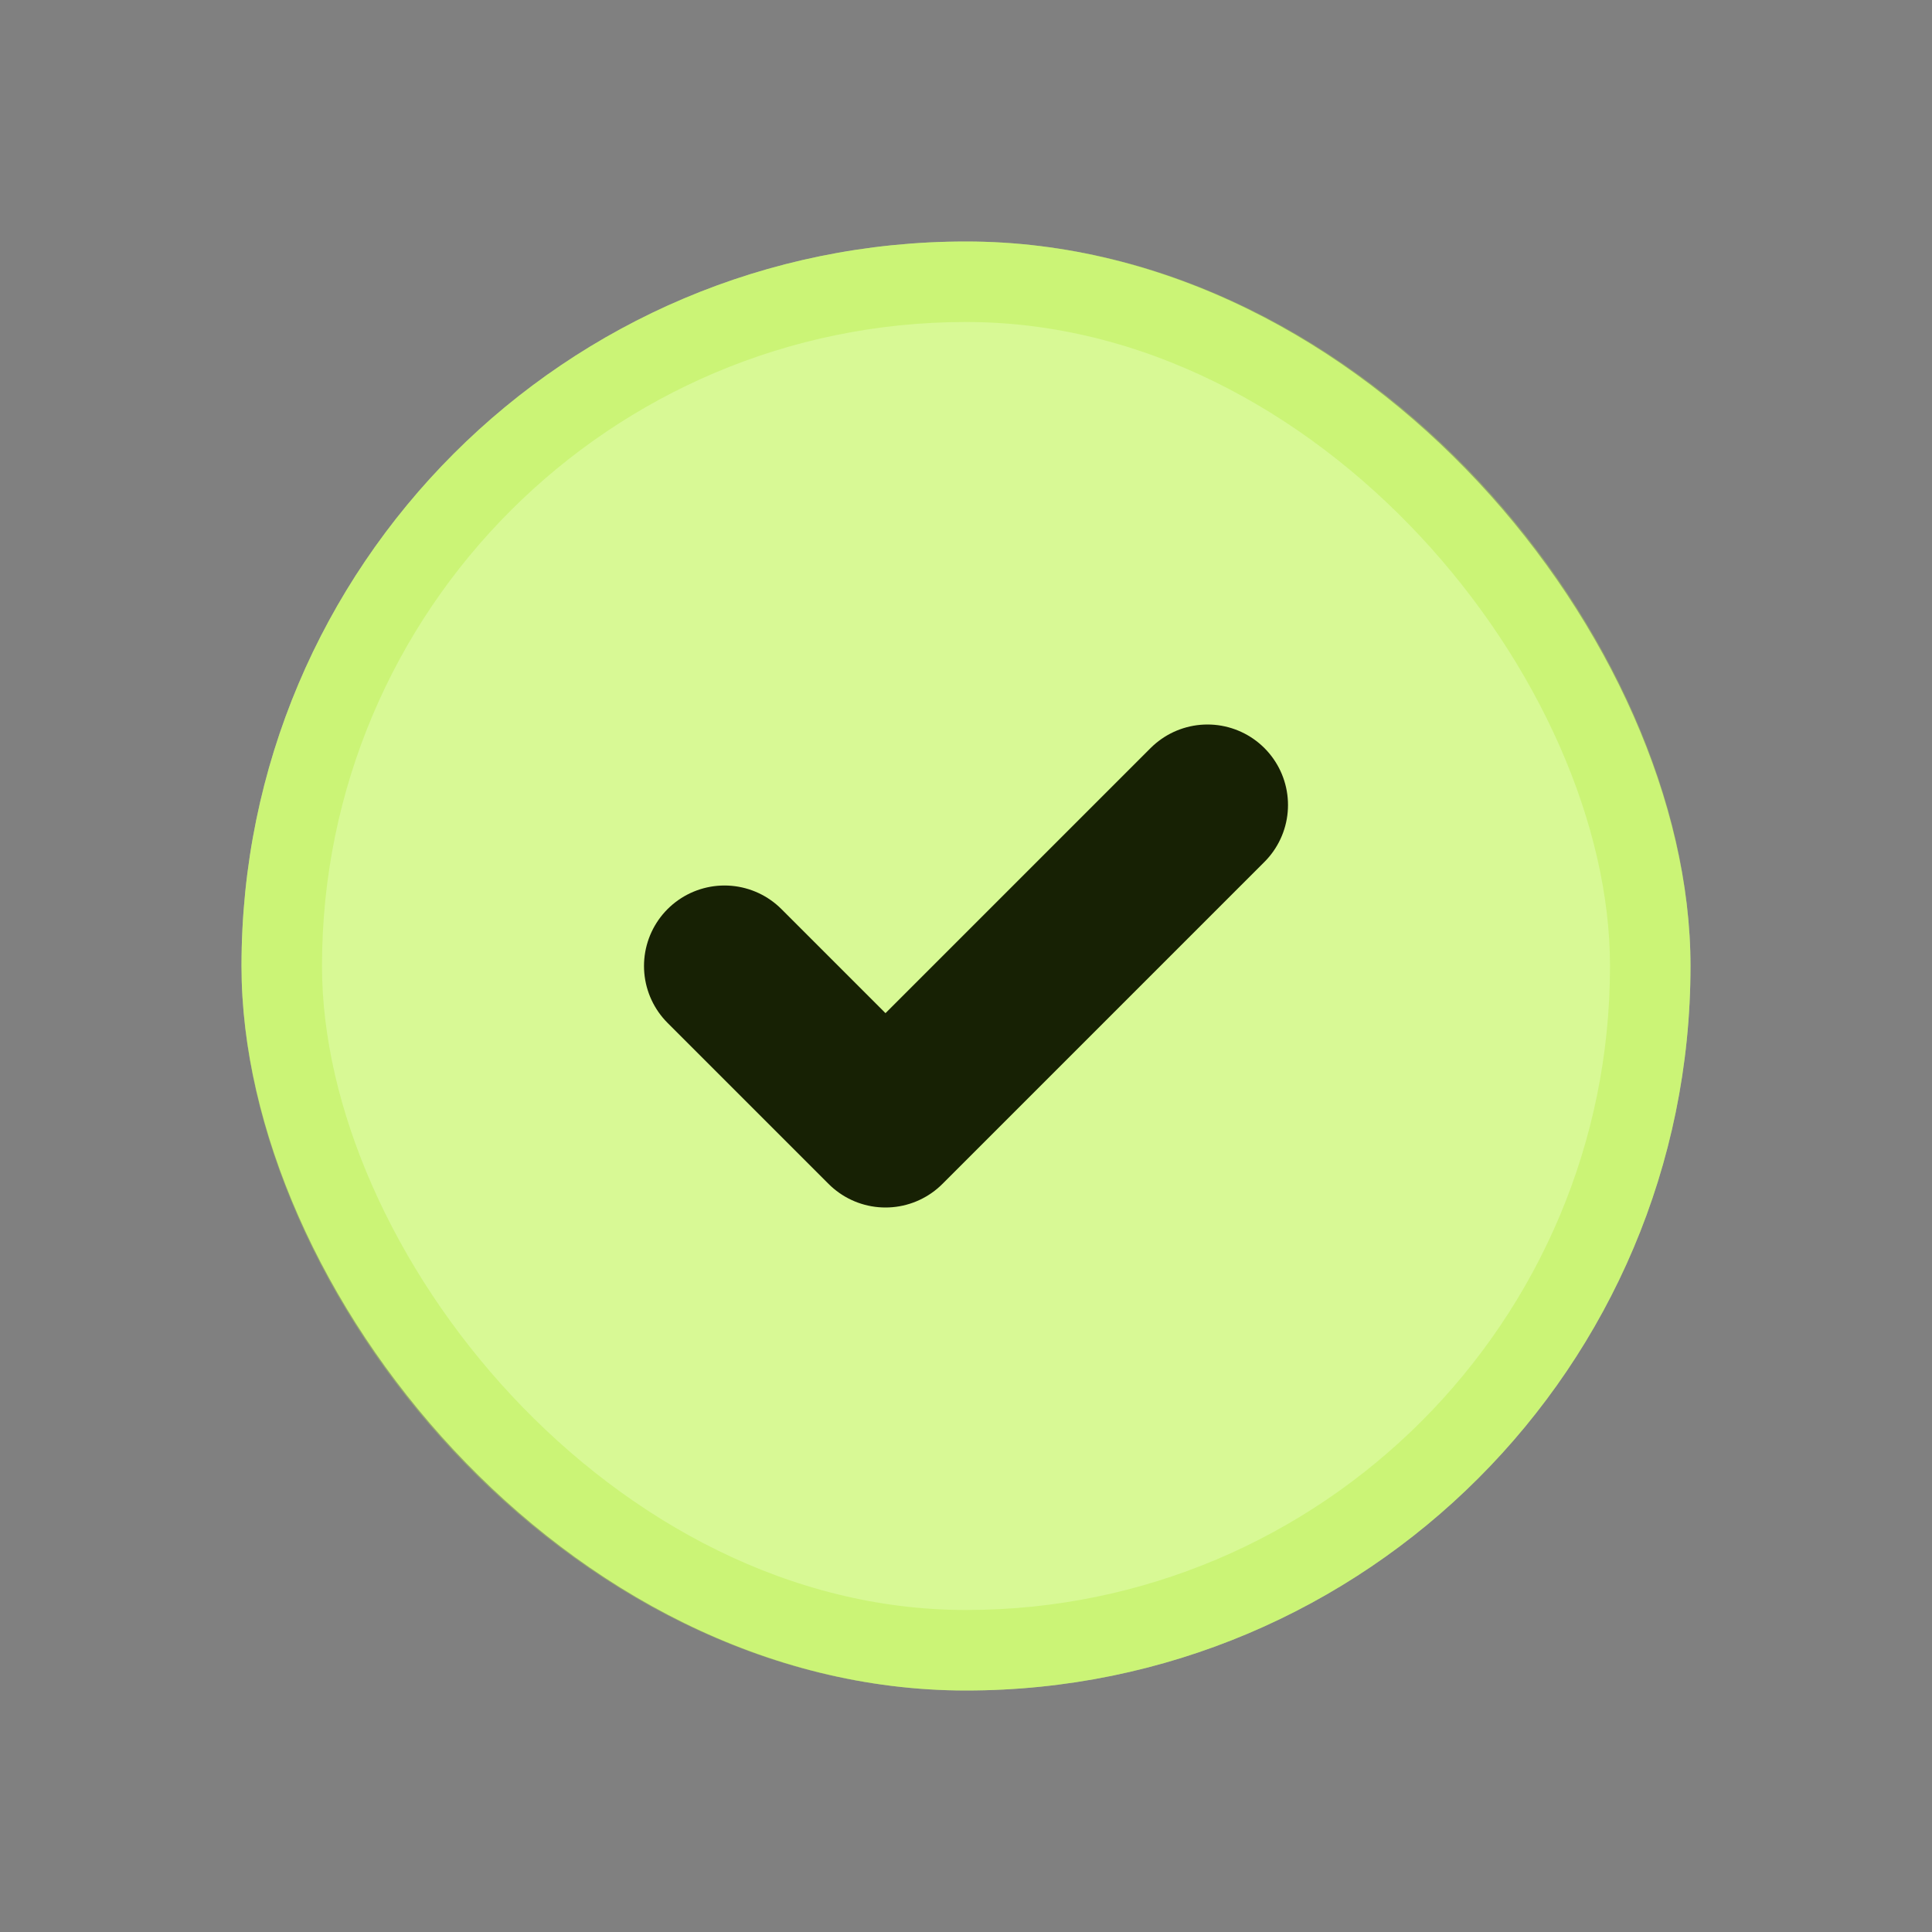
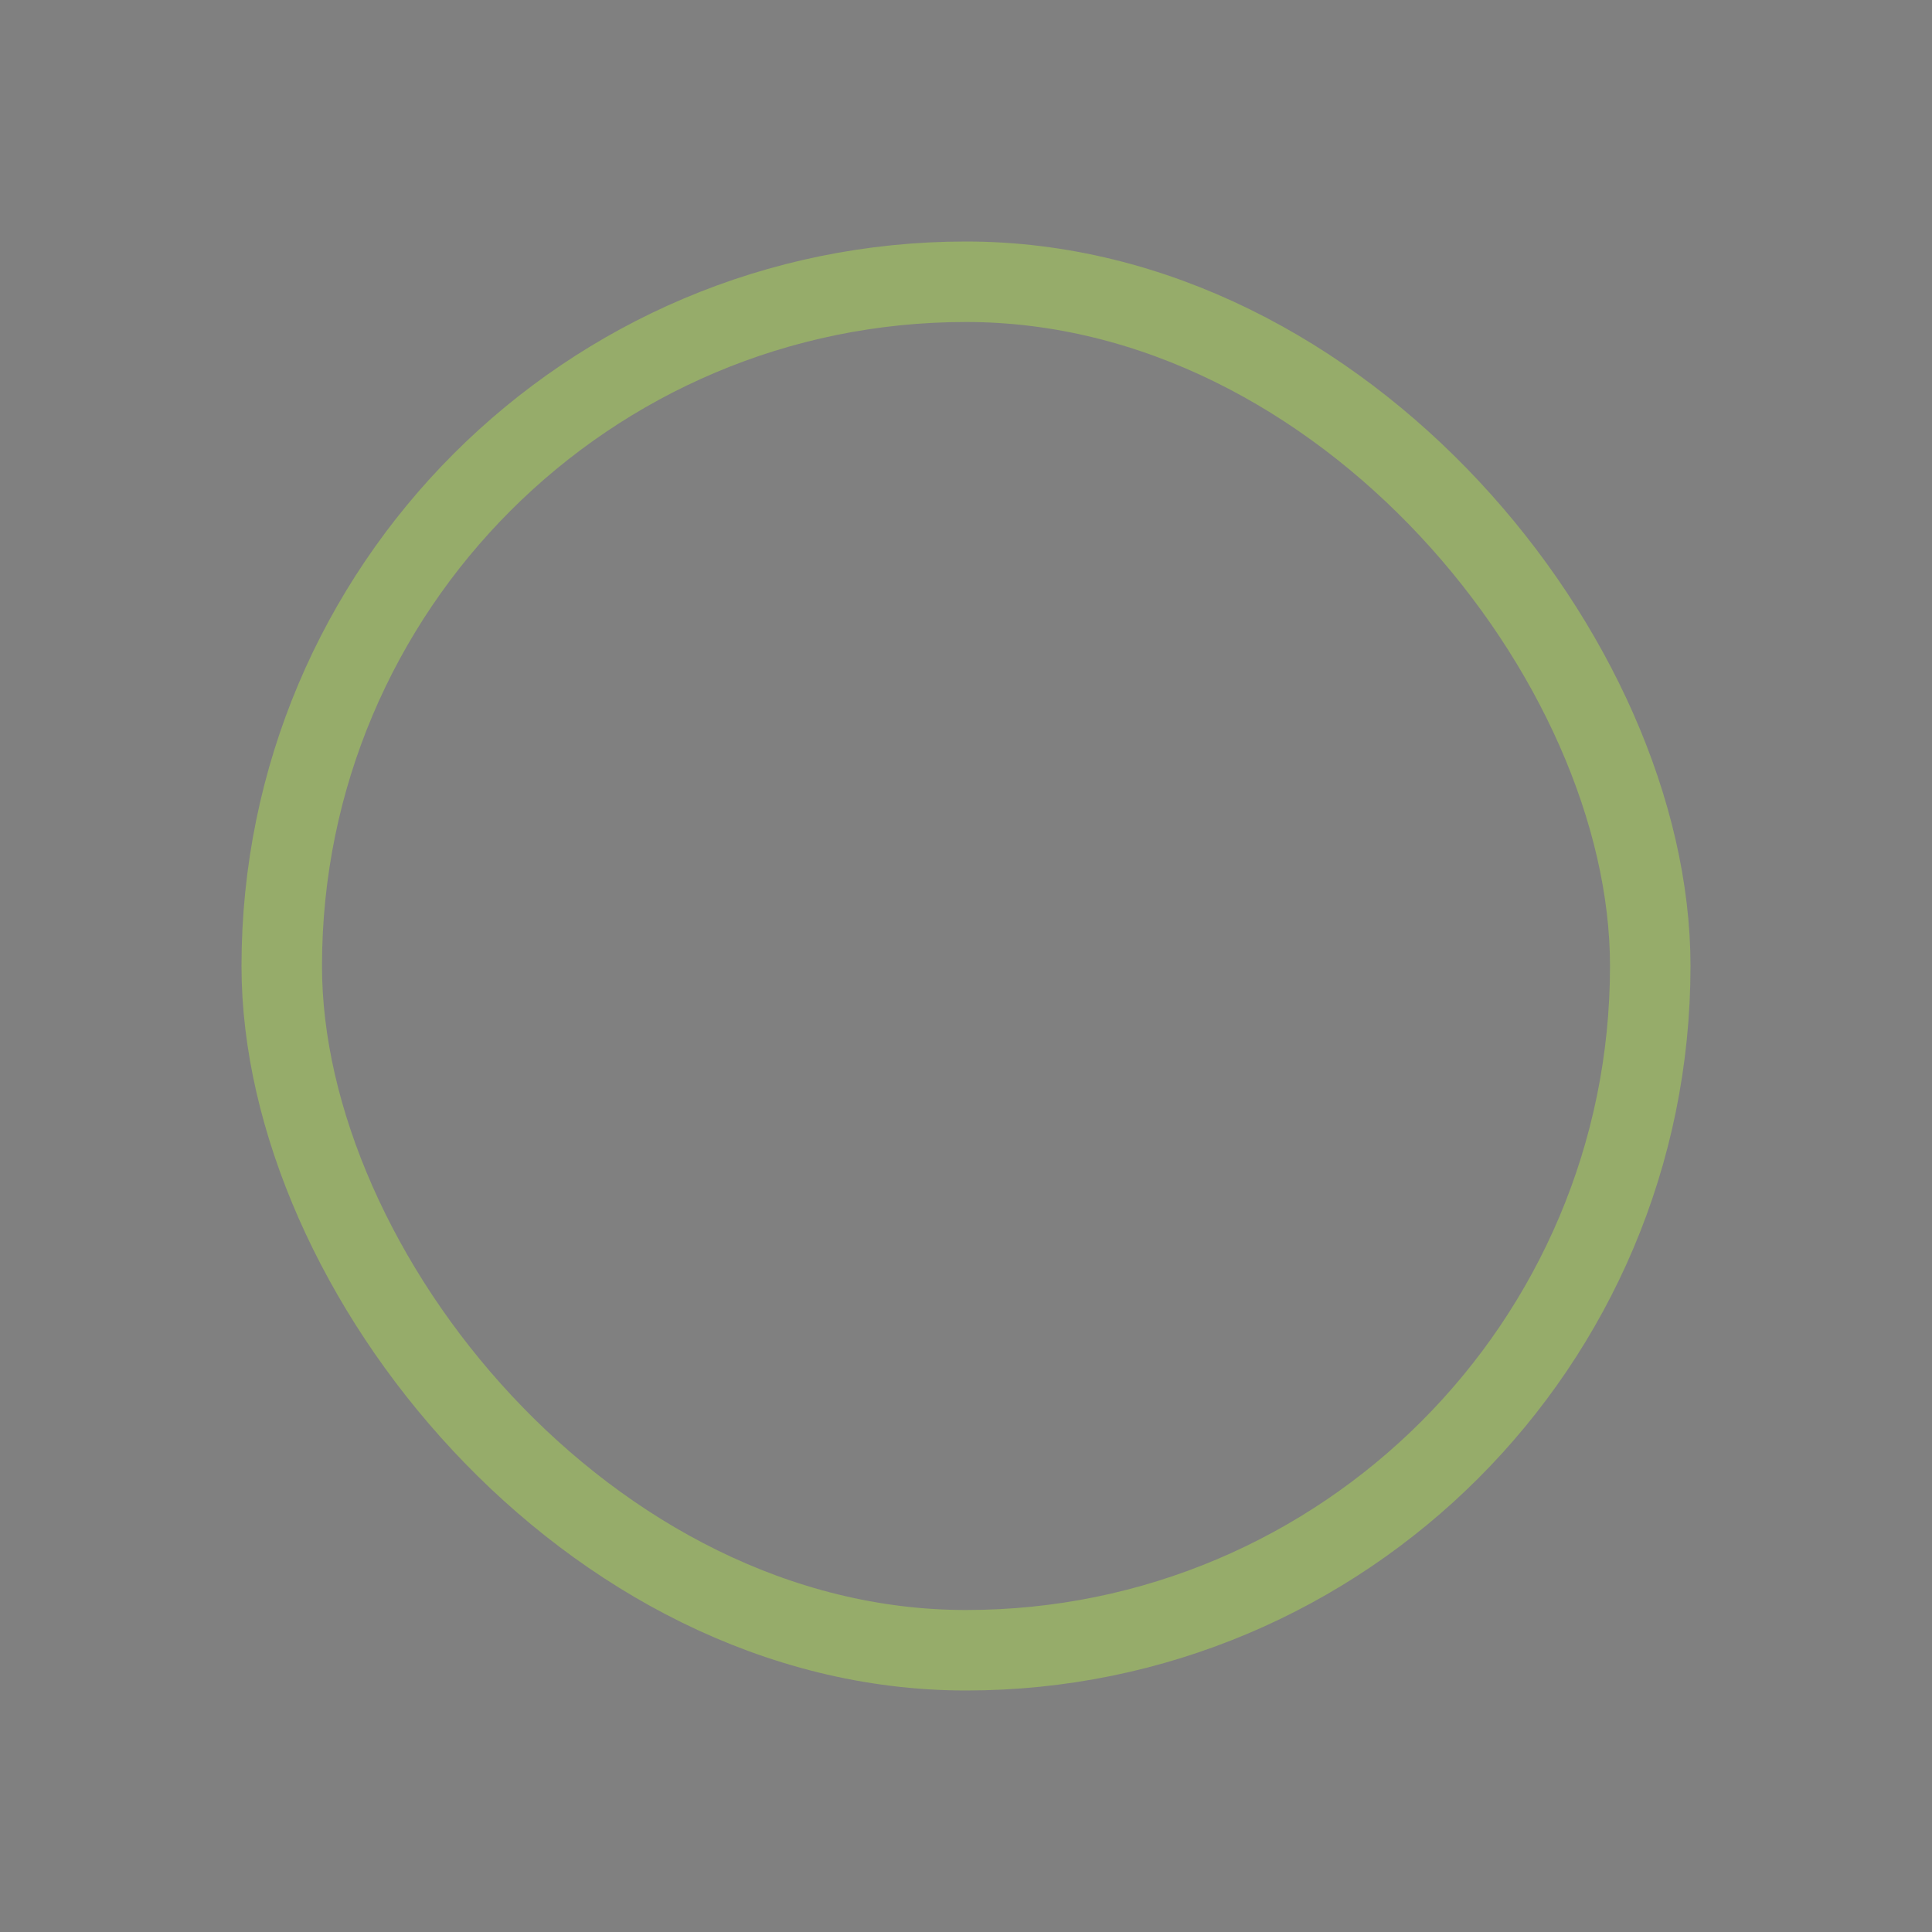
<svg xmlns="http://www.w3.org/2000/svg" width="24" height="24" viewBox="0 0 24 24" fill="none">
  <rect x="0" y="0" width="24" height="24" fill="#808080" stroke="none" />
-   <rect x="3" y="3" width="18" height="18" rx="9" fill="#D8F995" />
  <rect x="3.5" y="3.5" width="17" height="17" rx="8.5" stroke="#B8EE49" stroke-opacity="0.4" />
-   <path d="M9 12L11 14L15 10" stroke="#172104" stroke-width="2" stroke-linecap="round" stroke-linejoin="round" />
</svg>